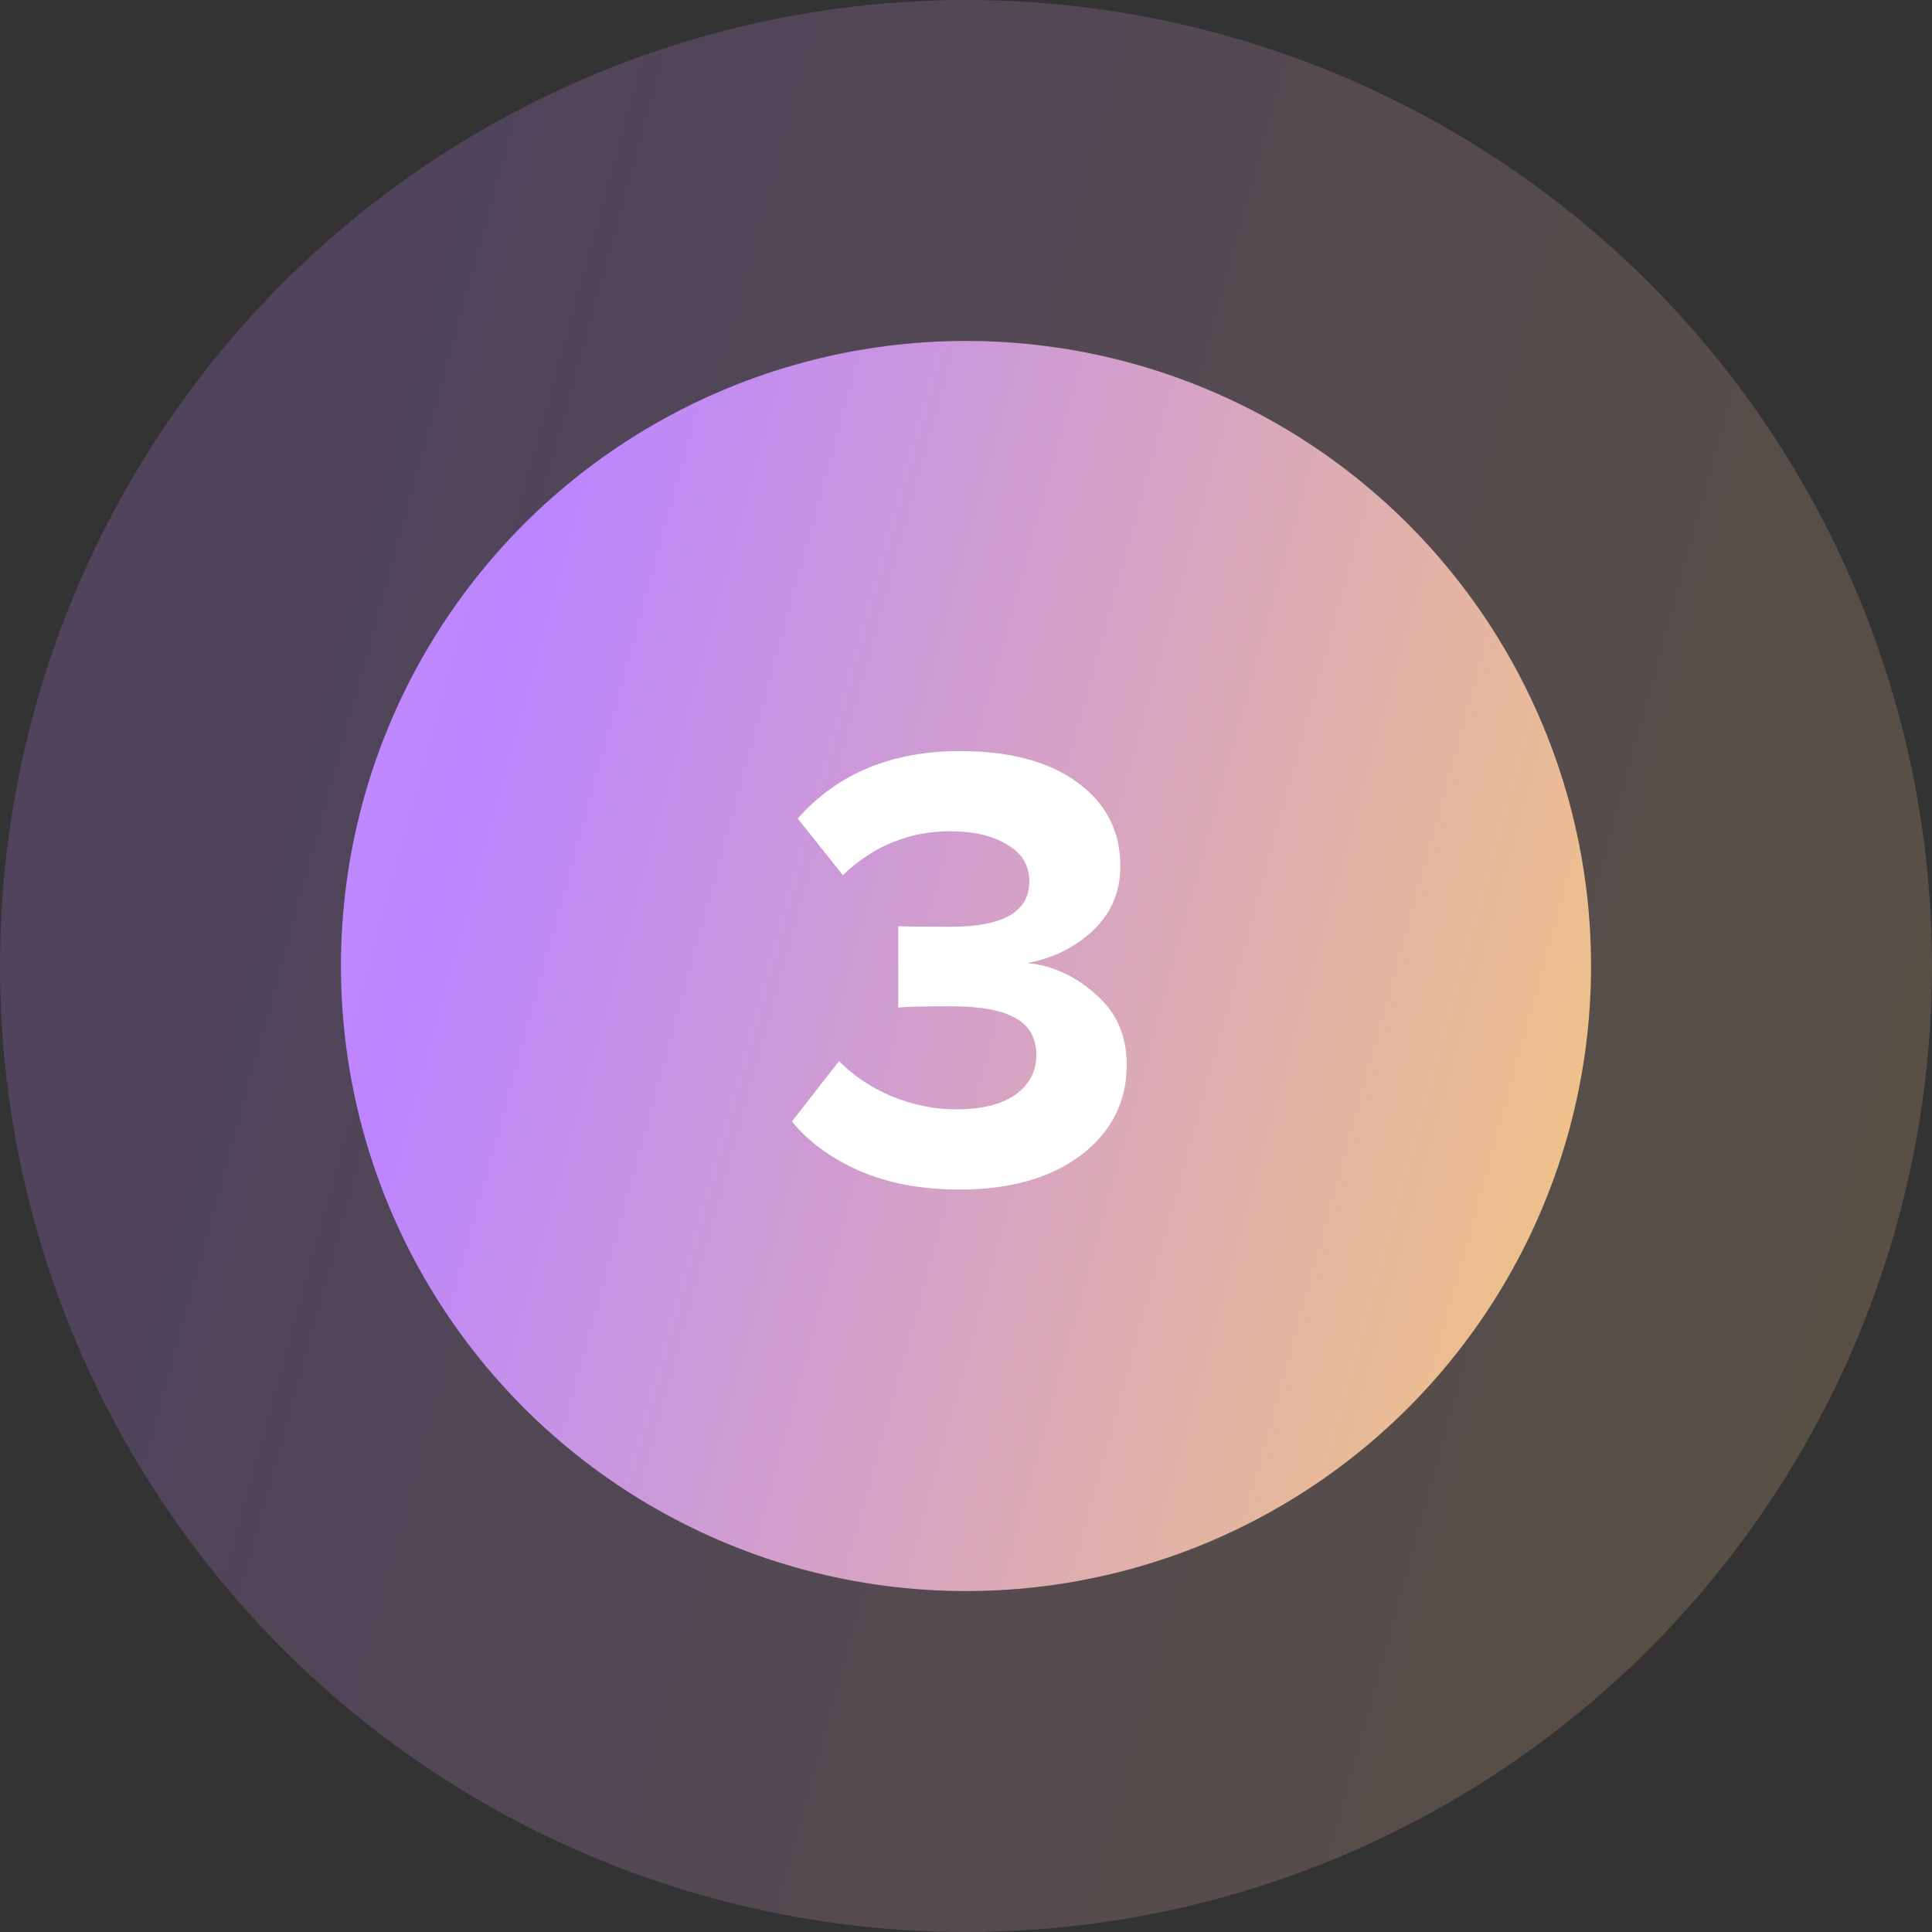
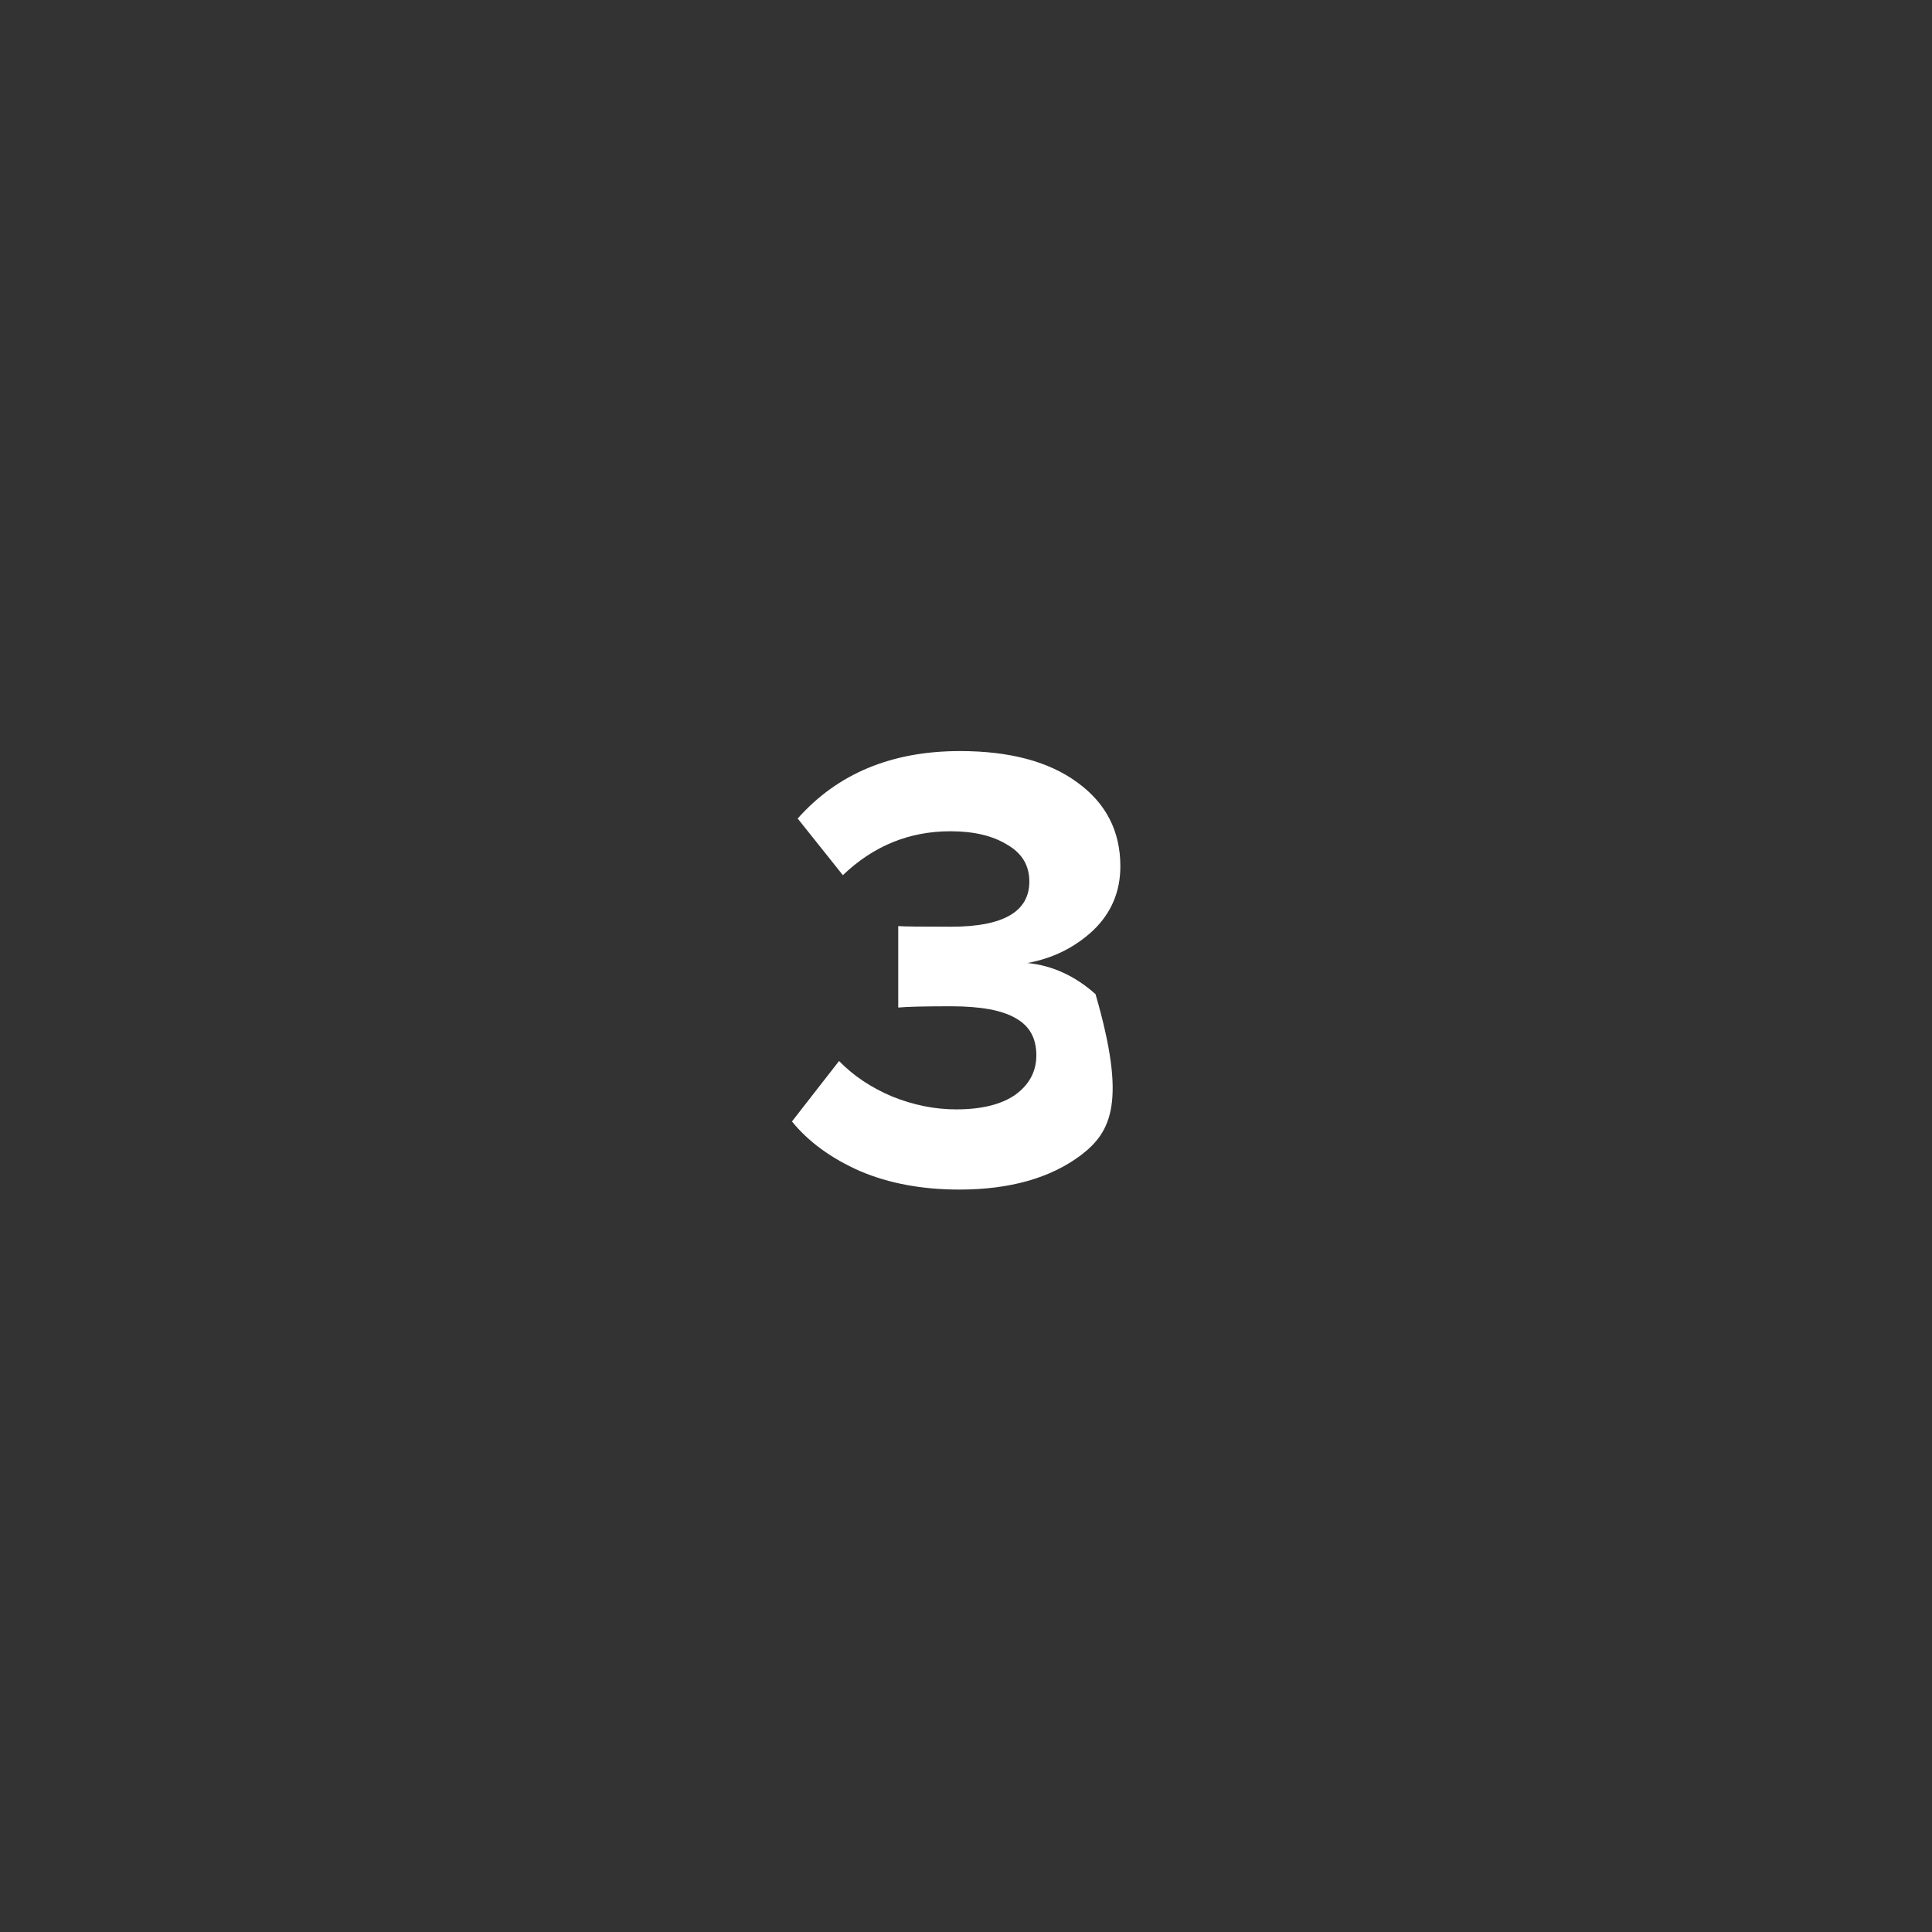
<svg xmlns="http://www.w3.org/2000/svg" width="85" height="85" viewBox="0 0 85 85" fill="none">
  <rect x="0" y="0" width="85" height="85" fill="#333333" stroke="none" />
-   <circle cx="42.5" cy="42.5" r="42.5" fill="url(#paint0_linear_20_54)" fill-opacity="0.2" />
-   <circle cx="42.5" cy="42.5" r="27.5" fill="url(#paint1_linear_20_54)" />
-   <path d="M42.207 52.336C40.565 52.336 39.108 52.065 37.839 51.524C36.57 50.964 35.571 50.236 34.843 49.34L36.915 46.68C37.55 47.333 38.334 47.856 39.267 48.248C40.2 48.621 41.134 48.808 42.067 48.808C43.187 48.808 44.055 48.593 44.671 48.164C45.287 47.716 45.595 47.137 45.595 46.428C45.595 45.681 45.297 45.14 44.699 44.804C44.102 44.449 43.15 44.272 41.843 44.272C40.667 44.272 39.892 44.291 39.519 44.328V40.744C39.743 40.763 40.518 40.772 41.843 40.772C44.139 40.772 45.287 40.109 45.287 38.784C45.287 38.075 44.961 37.533 44.307 37.16C43.672 36.768 42.842 36.572 41.815 36.572C40.005 36.572 38.427 37.216 37.083 38.504L35.095 36.012C36.85 34.033 39.23 33.044 42.235 33.044C44.419 33.044 46.136 33.501 47.387 34.416C48.657 35.331 49.291 36.563 49.291 38.112C49.291 39.232 48.89 40.175 48.087 40.94C47.285 41.687 46.323 42.163 45.203 42.368C46.304 42.48 47.303 42.937 48.199 43.74C49.114 44.524 49.571 45.56 49.571 46.848C49.571 48.472 48.899 49.797 47.555 50.824C46.211 51.832 44.428 52.336 42.207 52.336Z" fill="white" />
+   <path d="M42.207 52.336C40.565 52.336 39.108 52.065 37.839 51.524C36.57 50.964 35.571 50.236 34.843 49.34L36.915 46.68C37.55 47.333 38.334 47.856 39.267 48.248C40.2 48.621 41.134 48.808 42.067 48.808C43.187 48.808 44.055 48.593 44.671 48.164C45.287 47.716 45.595 47.137 45.595 46.428C45.595 45.681 45.297 45.14 44.699 44.804C44.102 44.449 43.15 44.272 41.843 44.272C40.667 44.272 39.892 44.291 39.519 44.328V40.744C39.743 40.763 40.518 40.772 41.843 40.772C44.139 40.772 45.287 40.109 45.287 38.784C45.287 38.075 44.961 37.533 44.307 37.16C43.672 36.768 42.842 36.572 41.815 36.572C40.005 36.572 38.427 37.216 37.083 38.504L35.095 36.012C36.85 34.033 39.23 33.044 42.235 33.044C44.419 33.044 46.136 33.501 47.387 34.416C48.657 35.331 49.291 36.563 49.291 38.112C49.291 39.232 48.89 40.175 48.087 40.94C47.285 41.687 46.323 42.163 45.203 42.368C46.304 42.48 47.303 42.937 48.199 43.74C49.571 48.472 48.899 49.797 47.555 50.824C46.211 51.832 44.428 52.336 42.207 52.336Z" fill="white" />
  <defs>
    <linearGradient id="paint0_linear_20_54" x1="-37.091" y1="-69.546" x2="132.048" y2="-22.95" gradientUnits="userSpaceOnUse">
      <stop stop-color="#DDA9FF" />
      <stop offset="0.401" stop-color="#BC85FF" />
      <stop offset="1" stop-color="#FFD464" />
    </linearGradient>
    <linearGradient id="paint1_linear_20_54" x1="-9" y1="-30" x2="100.443" y2="0.15" gradientUnits="userSpaceOnUse">
      <stop stop-color="#DDA9FF" />
      <stop offset="0.401" stop-color="#BC85FF" />
      <stop offset="1" stop-color="#FFD464" />
    </linearGradient>
  </defs>
</svg>